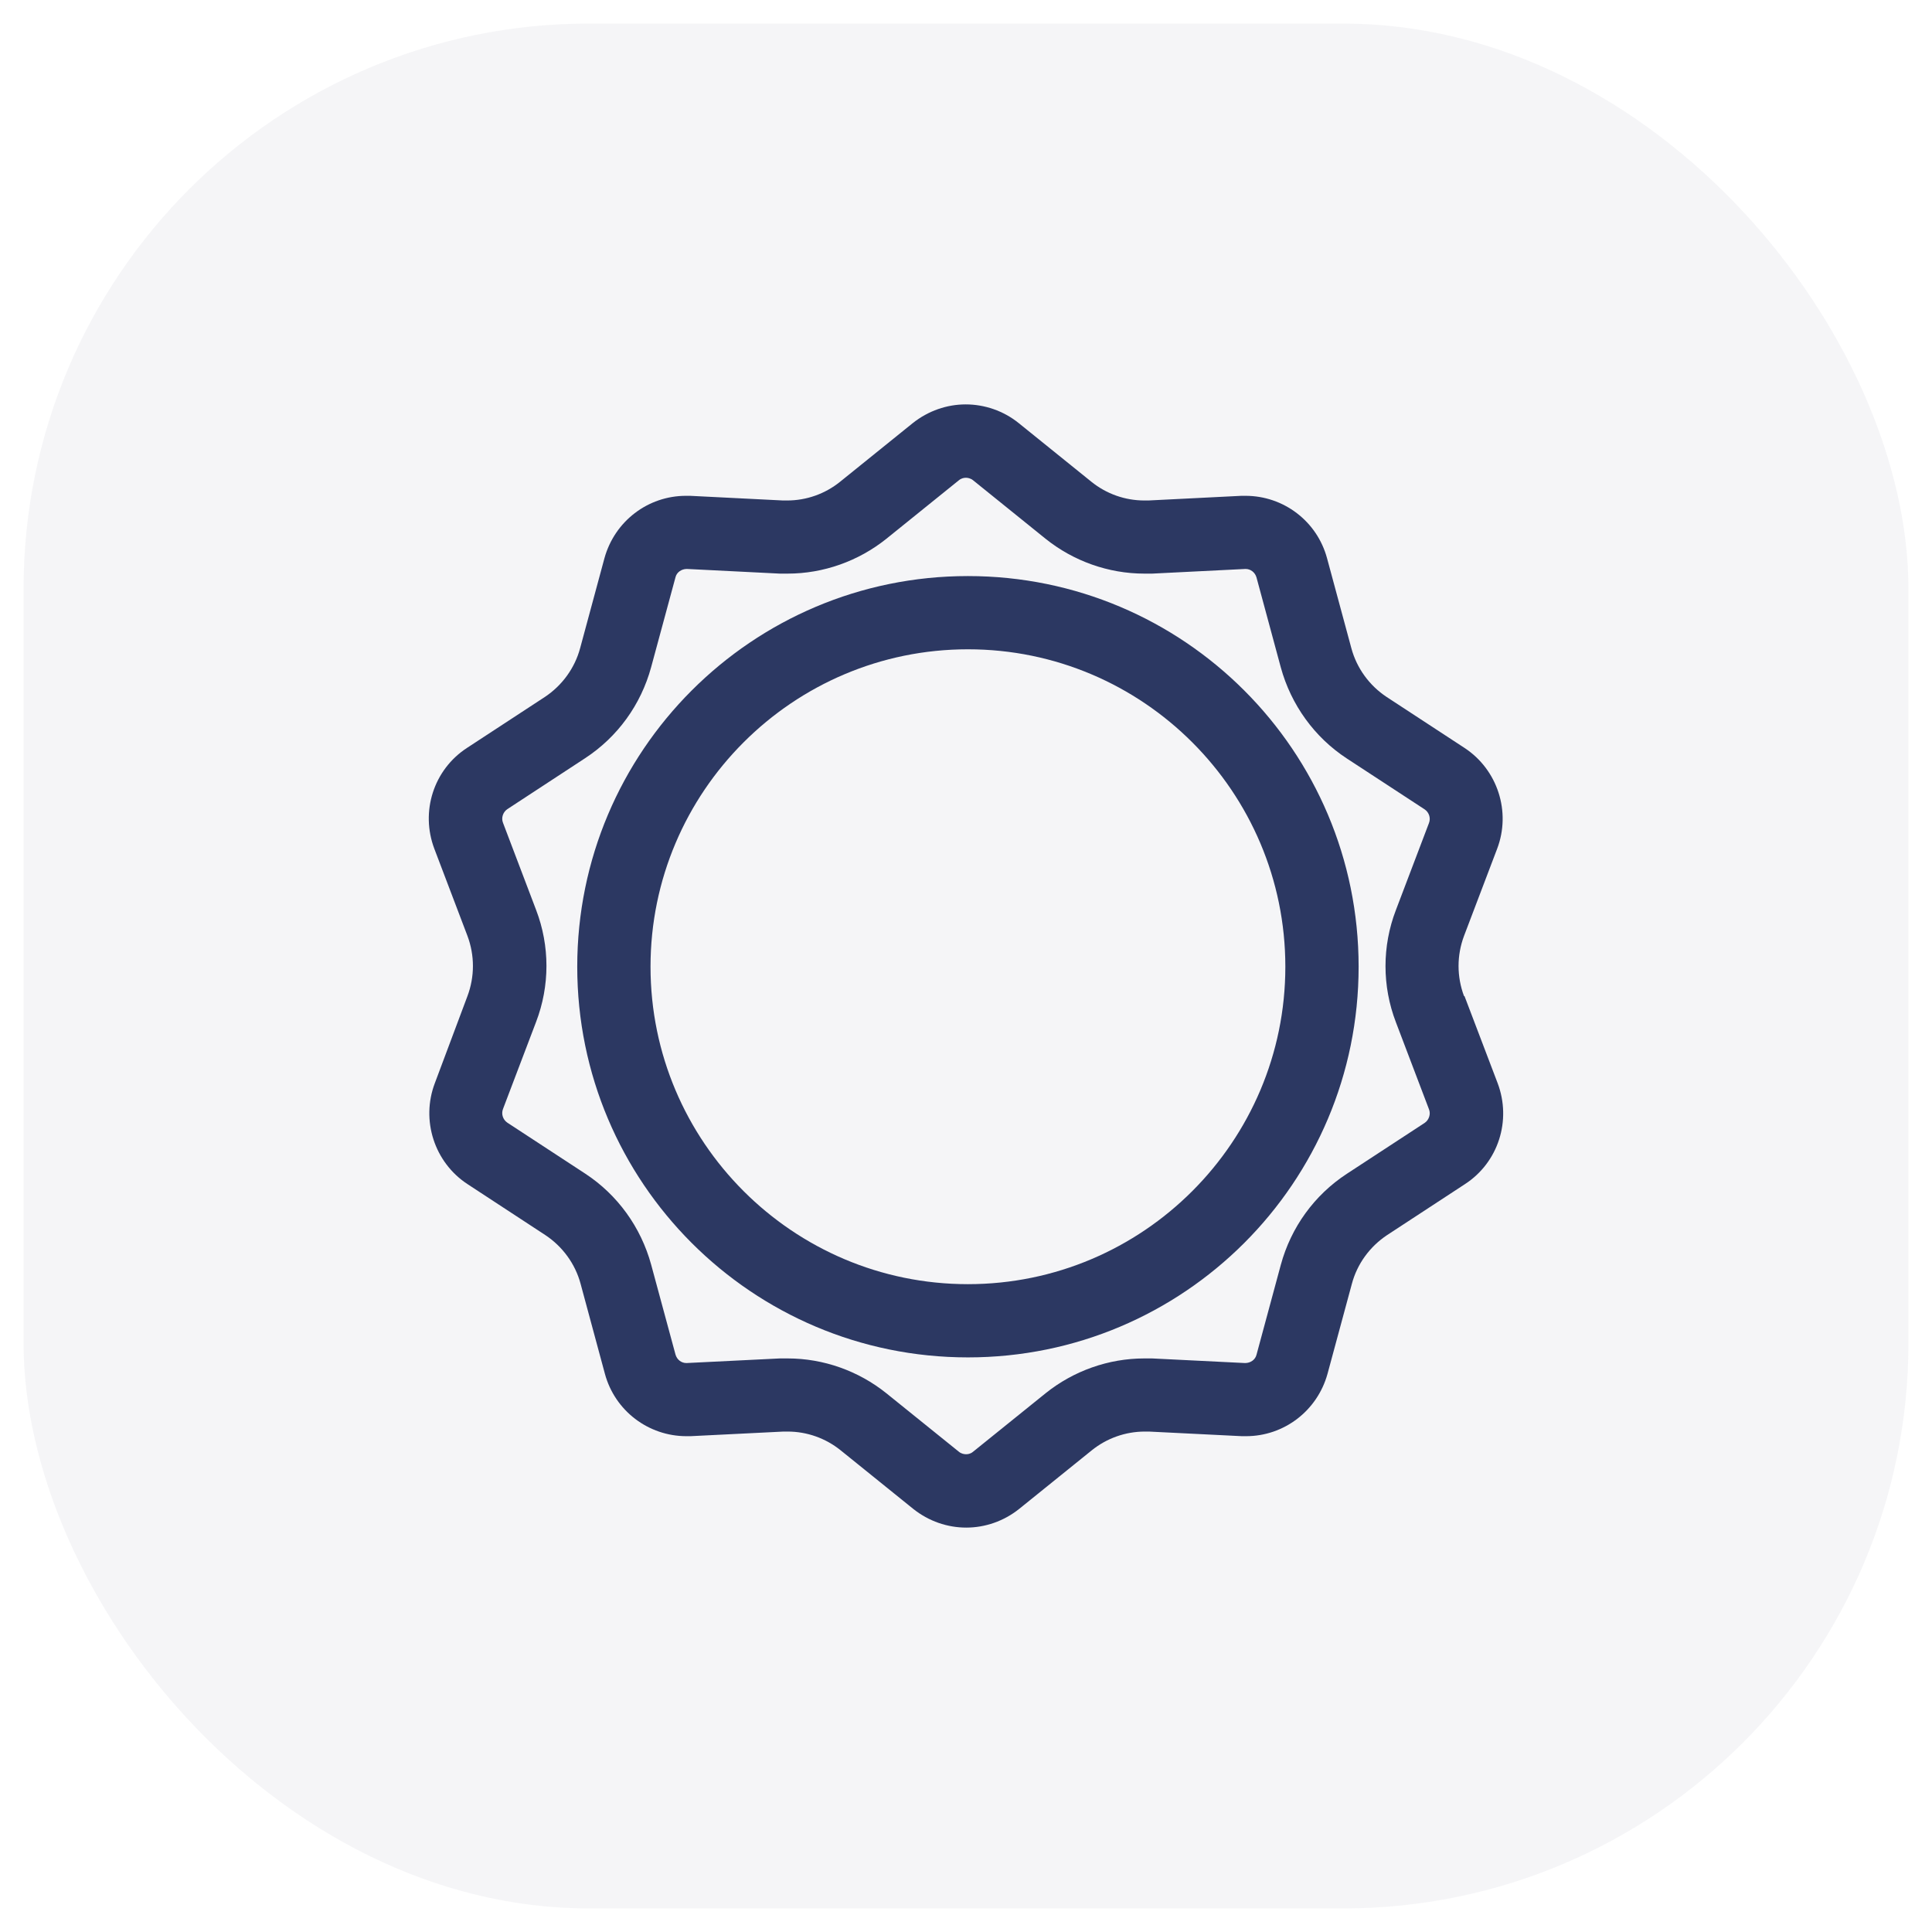
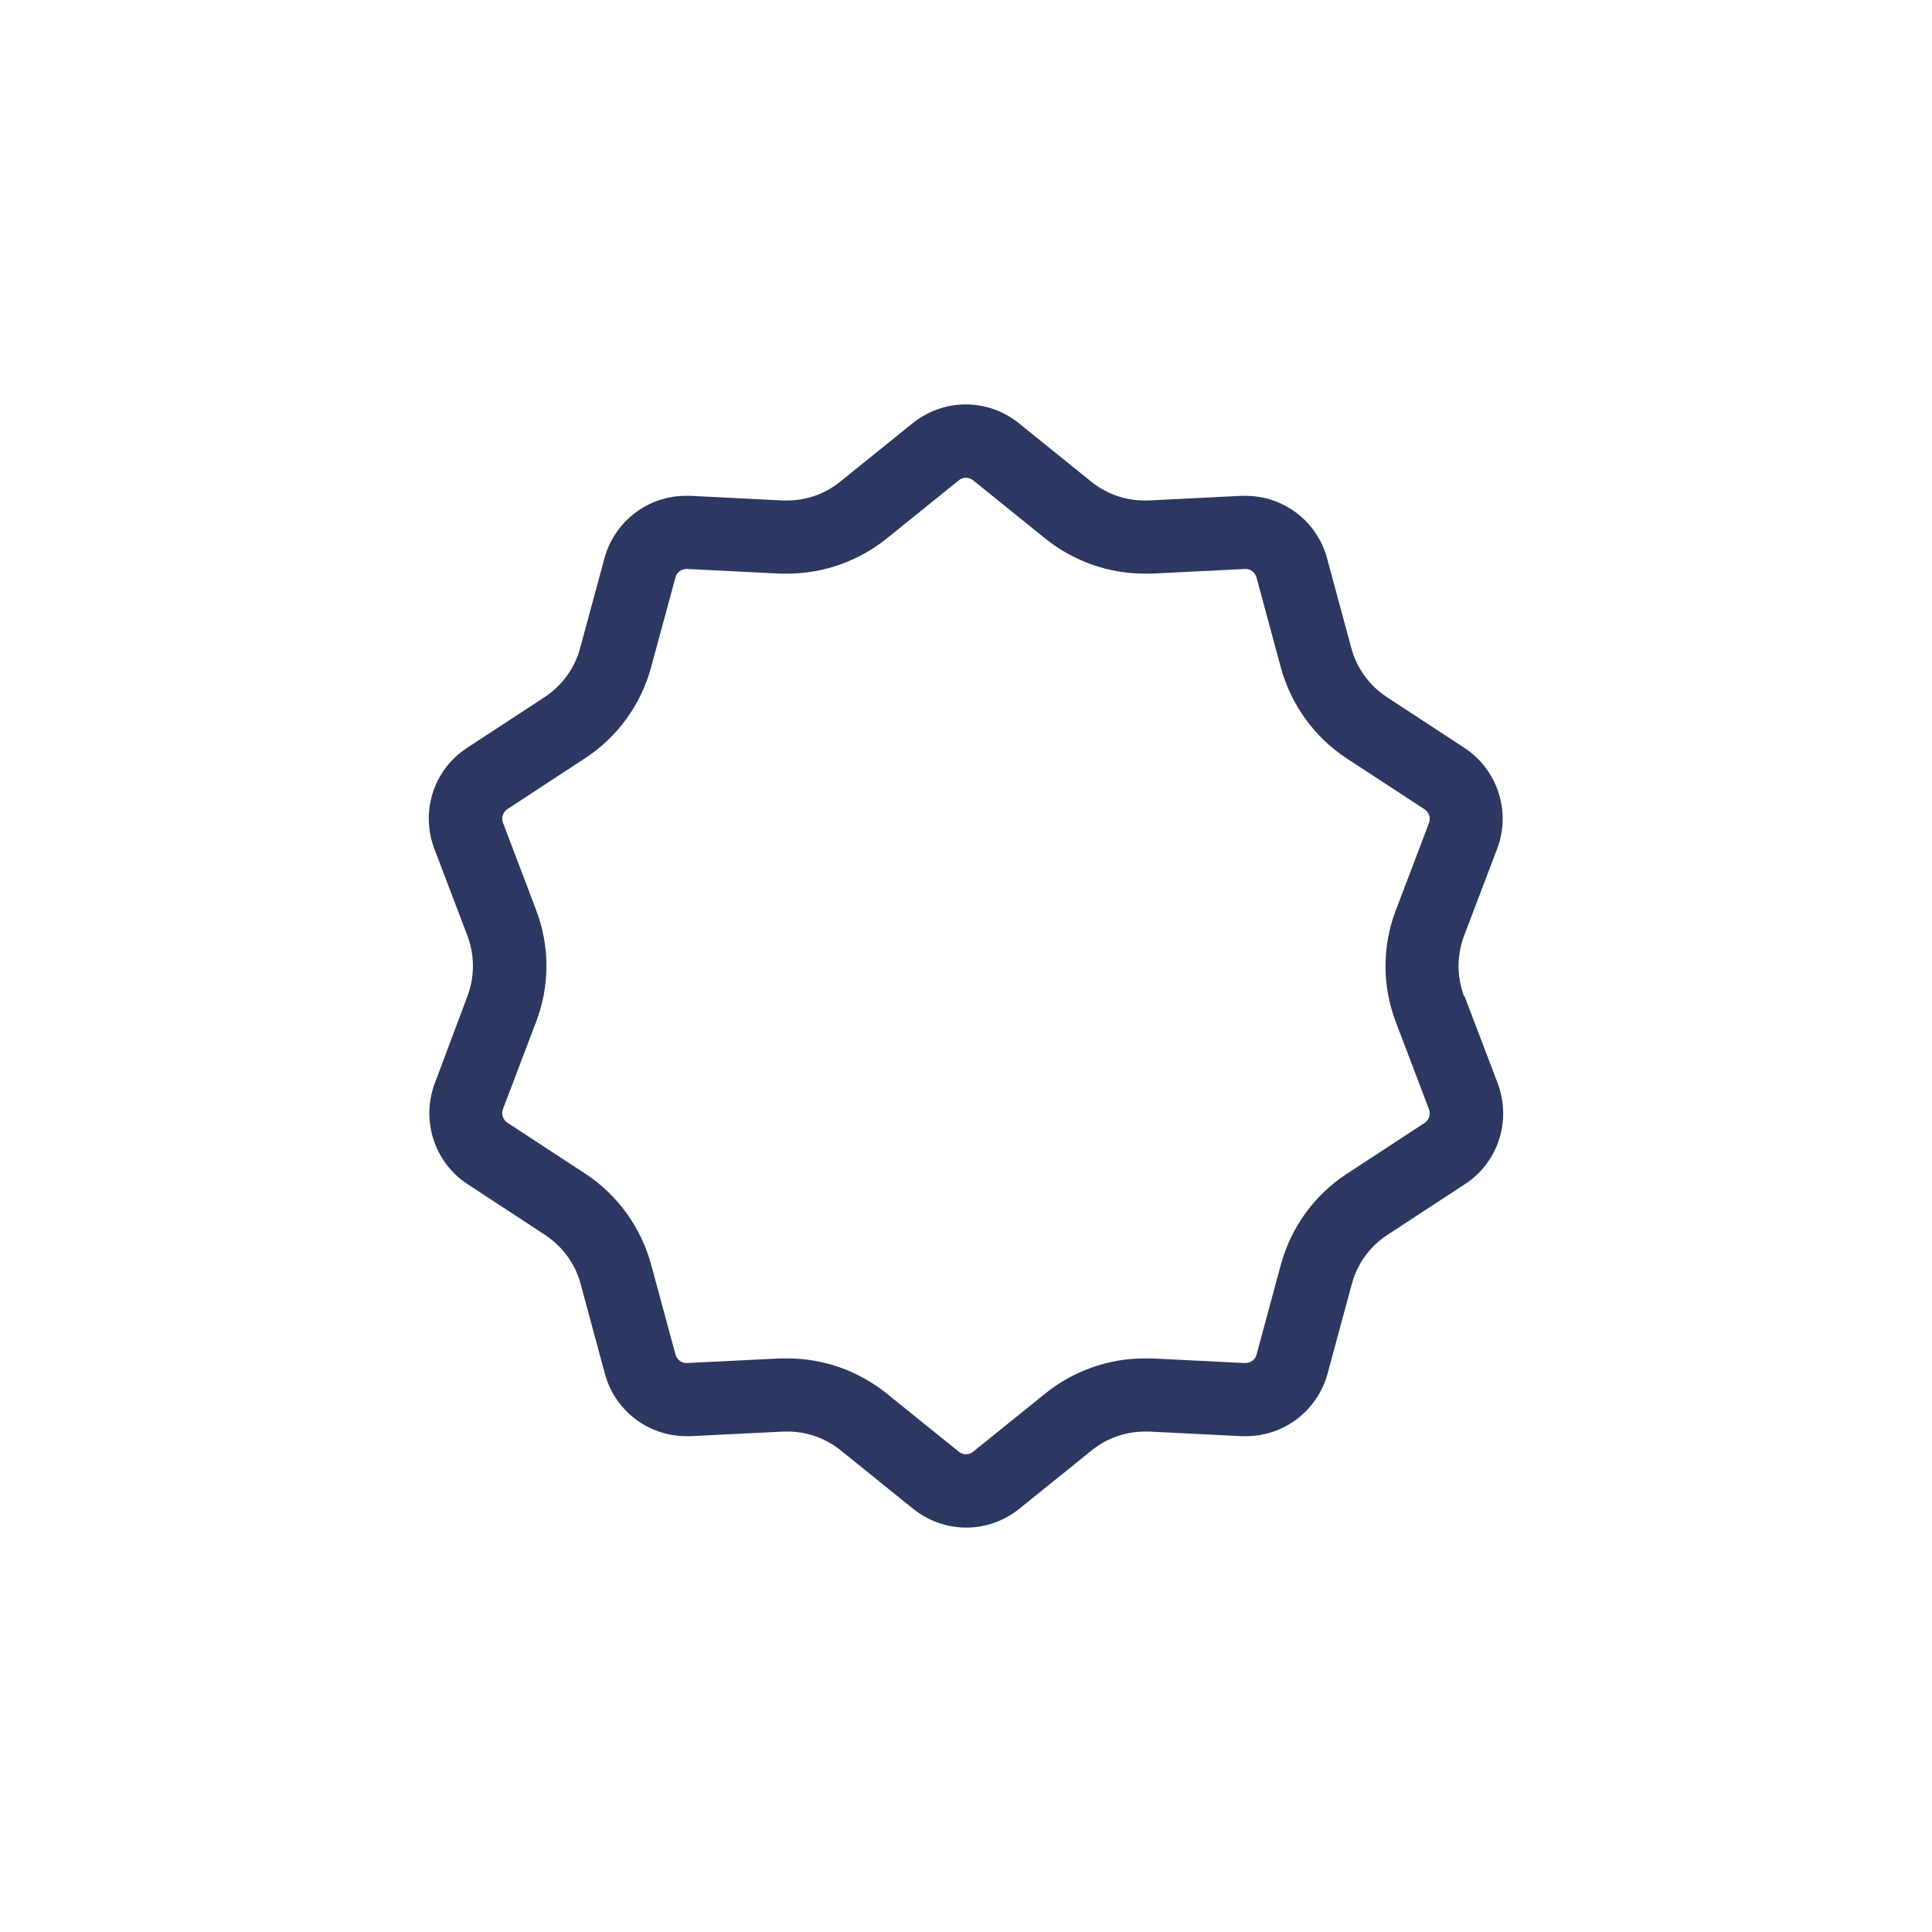
<svg xmlns="http://www.w3.org/2000/svg" filter="none" style="border-color: rgba(0,0,0,0);border-width: apx;border-style: undefined" height="70" width="70" viewBox="0 0 41 40">
  <g>
-     <rect fill-opacity="0.05" fill="#2C3862" rx="12" height="40" width="40" x="0.5" />
-     <path fill="#2C3862" d="M20.541 11.725C15.96 11.725 12.25 15.44 12.25 20.015C12.25 24.591 15.96 28.306 20.541 28.306C25.122 28.306 28.832 24.596 28.832 20.015C28.832 15.435 25.122 11.725 20.541 11.725ZM20.541 26.752C16.826 26.752 13.805 23.731 13.805 20.015C13.805 16.3 16.826 13.279 20.541 13.279C24.256 13.279 27.277 16.3 27.277 20.015C27.277 23.731 24.256 26.752 20.541 26.752Z" />
    <path fill="#2C3862" d="M31.069 20.639C30.914 20.225 30.914 19.775 31.069 19.361L31.771 17.514C32.071 16.728 31.782 15.833 31.079 15.372L29.427 14.291C29.06 14.048 28.792 13.68 28.678 13.256L28.162 11.347C27.95 10.56 27.238 10.022 26.432 10.022C26.401 10.022 26.37 10.022 26.345 10.022L24.372 10.121C24.341 10.121 24.31 10.121 24.284 10.121C23.876 10.121 23.479 9.981 23.159 9.722L21.62 8.48C21.295 8.217 20.892 8.082 20.494 8.082C20.097 8.082 19.699 8.217 19.369 8.48L17.83 9.722C17.51 9.981 17.113 10.121 16.705 10.121C16.674 10.121 16.648 10.121 16.617 10.121L14.644 10.022C14.613 10.022 14.582 10.022 14.557 10.022C13.751 10.022 13.044 10.56 12.827 11.347L12.311 13.256C12.197 13.68 11.928 14.048 11.562 14.291L9.91 15.372C9.202 15.833 8.918 16.723 9.218 17.514L9.92 19.361C10.075 19.775 10.075 20.225 9.92 20.639L9.228 22.486C8.929 23.273 9.218 24.168 9.92 24.628L11.572 25.71C11.939 25.953 12.207 26.32 12.321 26.744L12.837 28.654C13.049 29.44 13.761 29.978 14.567 29.978C14.598 29.978 14.629 29.978 14.655 29.978L16.627 29.88C16.658 29.88 16.689 29.88 16.715 29.88C17.123 29.88 17.52 30.02 17.84 30.278L19.379 31.52C19.71 31.784 20.107 31.918 20.505 31.918C20.902 31.918 21.3 31.784 21.63 31.52L23.169 30.278C23.489 30.02 23.887 29.88 24.295 29.88C24.326 29.88 24.357 29.88 24.382 29.88L26.355 29.978C26.386 29.978 26.417 29.978 26.443 29.978C27.248 29.978 27.955 29.44 28.172 28.654L28.689 26.744C28.802 26.32 29.071 25.953 29.437 25.71L31.09 24.628C31.797 24.168 32.081 23.278 31.782 22.486L31.079 20.639H31.069ZM29.623 21.193L30.325 23.04C30.367 23.143 30.325 23.268 30.233 23.33L28.58 24.411C27.893 24.861 27.398 25.544 27.181 26.341L26.665 28.25C26.639 28.354 26.541 28.426 26.422 28.426L24.45 28.328C24.393 28.328 24.341 28.328 24.284 28.328C23.525 28.328 22.782 28.591 22.188 29.068L20.649 30.309C20.593 30.356 20.536 30.361 20.5 30.361C20.463 30.361 20.401 30.351 20.35 30.309L18.811 29.068C18.217 28.591 17.474 28.328 16.715 28.328C16.658 28.328 16.607 28.328 16.55 28.328L14.567 28.426C14.459 28.426 14.366 28.354 14.335 28.245L13.818 26.336C13.601 25.544 13.106 24.856 12.419 24.406L10.767 23.325C10.674 23.262 10.633 23.143 10.674 23.035L11.376 21.188C11.67 20.422 11.67 19.573 11.376 18.808L10.674 16.96C10.633 16.857 10.674 16.733 10.767 16.671L12.419 15.589C13.106 15.139 13.601 14.456 13.818 13.659L14.335 11.75C14.36 11.647 14.459 11.574 14.577 11.574L16.55 11.673C16.607 11.673 16.658 11.673 16.715 11.673C17.474 11.673 18.217 11.409 18.811 10.933L20.35 9.691C20.407 9.645 20.463 9.639 20.5 9.639C20.536 9.639 20.598 9.65 20.649 9.691L22.188 10.933C22.782 11.409 23.525 11.673 24.284 11.673C24.341 11.673 24.393 11.673 24.45 11.673L26.432 11.574C26.541 11.574 26.634 11.647 26.665 11.755L27.181 13.665C27.398 14.456 27.893 15.145 28.58 15.595L30.233 16.676C30.325 16.738 30.367 16.857 30.325 16.966L29.623 18.813C29.329 19.578 29.329 20.427 29.623 21.193Z" />
  </g>
</svg>